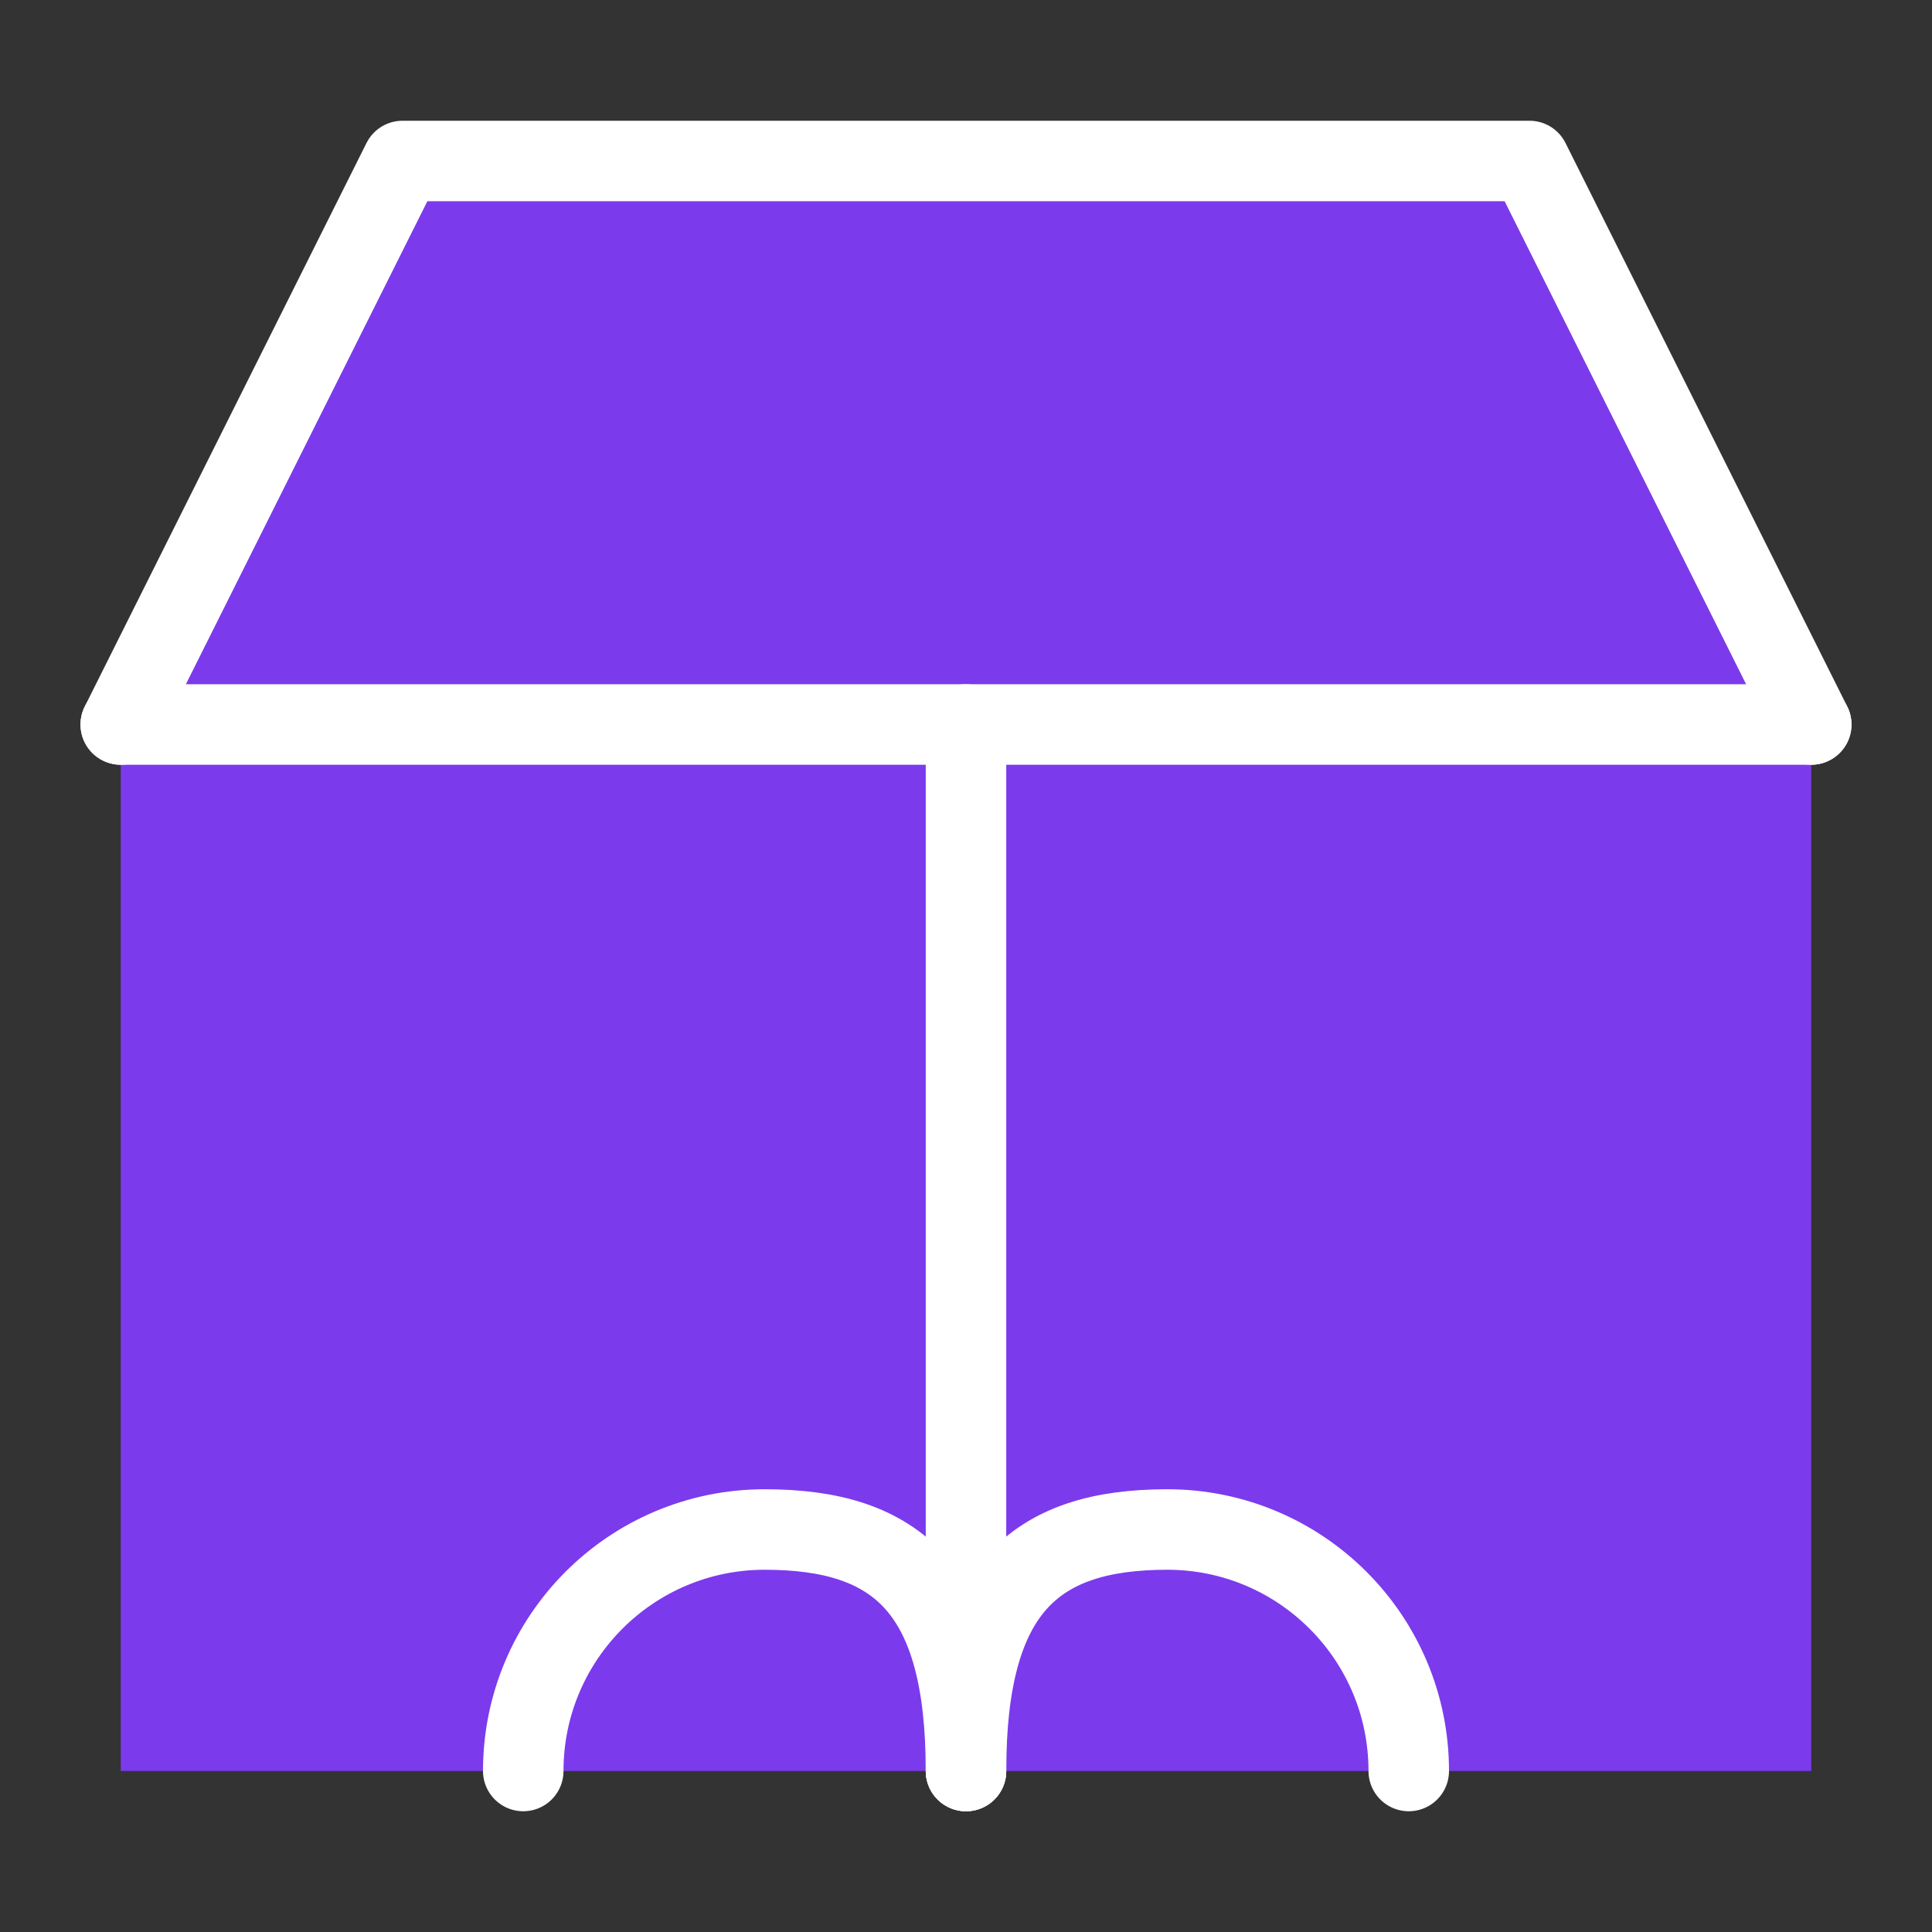
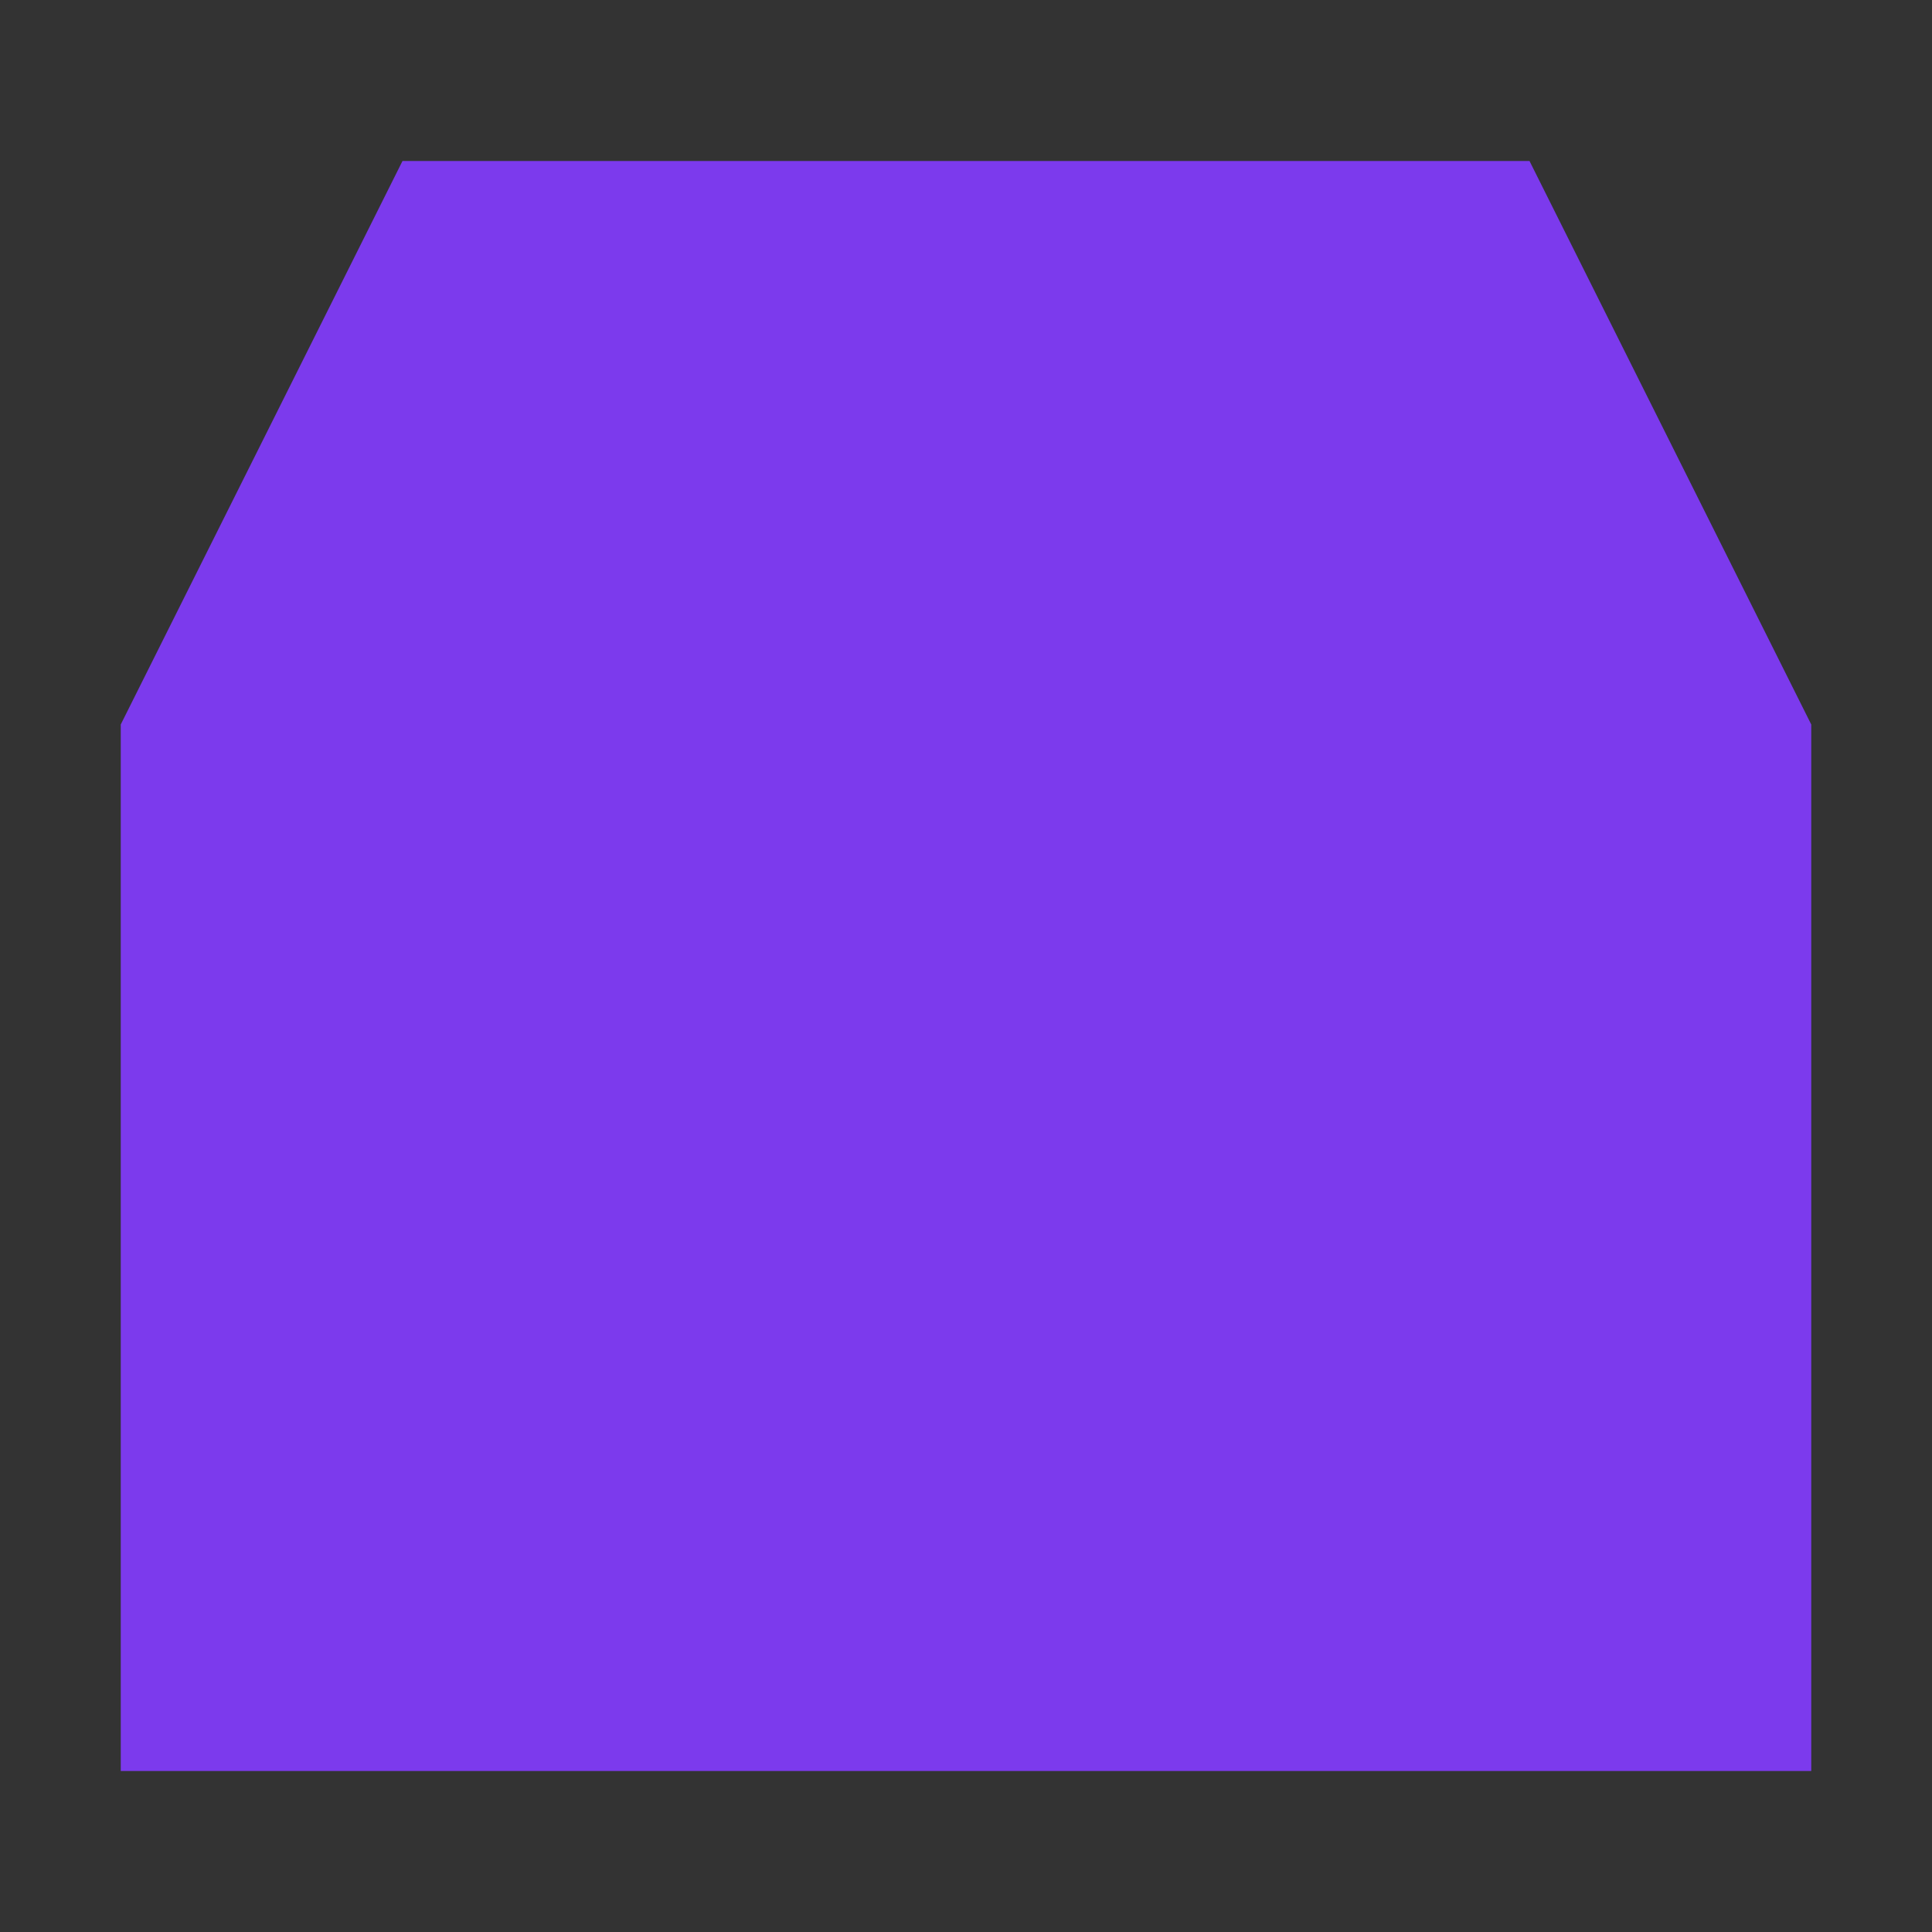
<svg xmlns="http://www.w3.org/2000/svg" width="48" height="48" viewBox="0 0 48 48" fill="none">
  <rect x="0" y="0" width="48" height="48" fill="#333333" stroke="none" />
  <path d="M10 4H38L45 18V44H3V18L10 4Z" fill="#7C3AED" />
-   <path d="M3 18L10 4H38L45 18" stroke="white" stroke-width="2" stroke-linecap="round" stroke-linejoin="round" />
-   <path d="M24 18V44" stroke="white" stroke-width="2" stroke-linecap="round" stroke-linejoin="round" />
-   <path d="M45 18H3" stroke="white" stroke-width="2" stroke-linecap="round" stroke-linejoin="round" />
-   <path d="M13 44C13 40.686 15.686 38 19 38C22.314 38 24 39.5 24 44" stroke="white" stroke-width="2" stroke-linecap="round" stroke-linejoin="round" />
-   <path d="M35 44C35 40.686 32.314 38 29 38C25.686 38 24 39.5 24 44" stroke="white" stroke-width="2" stroke-linecap="round" stroke-linejoin="round" />
</svg>